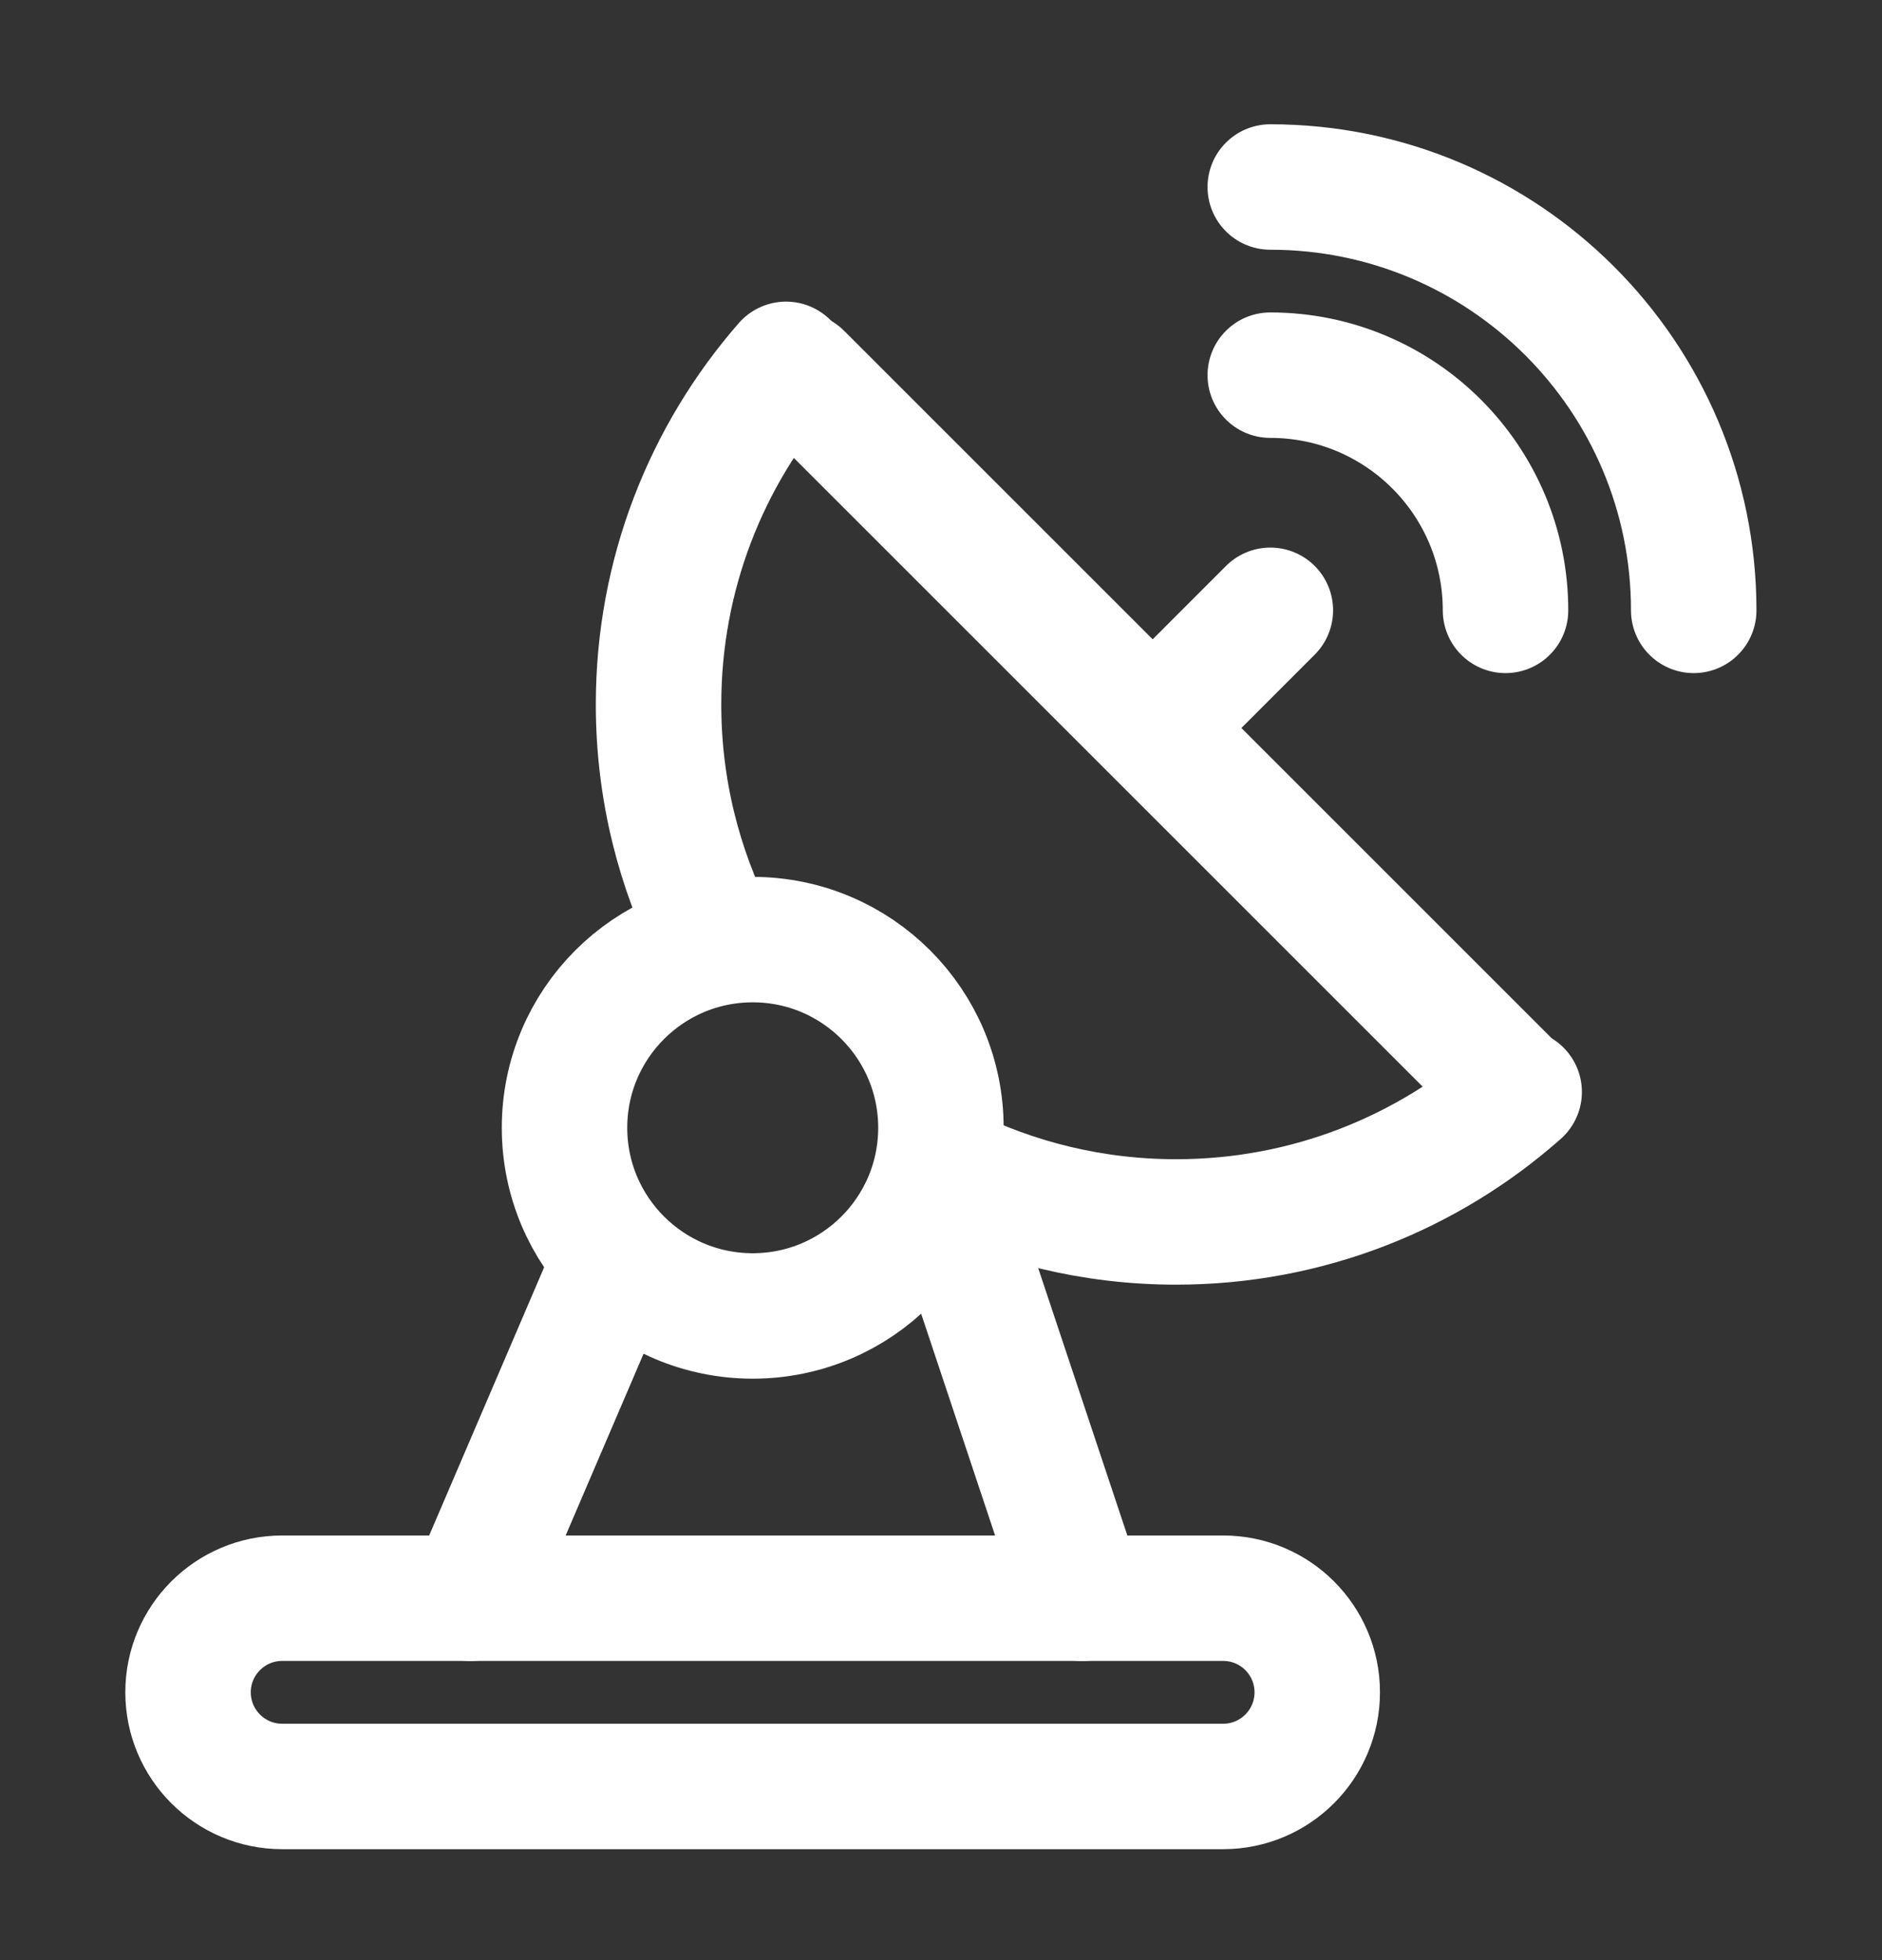
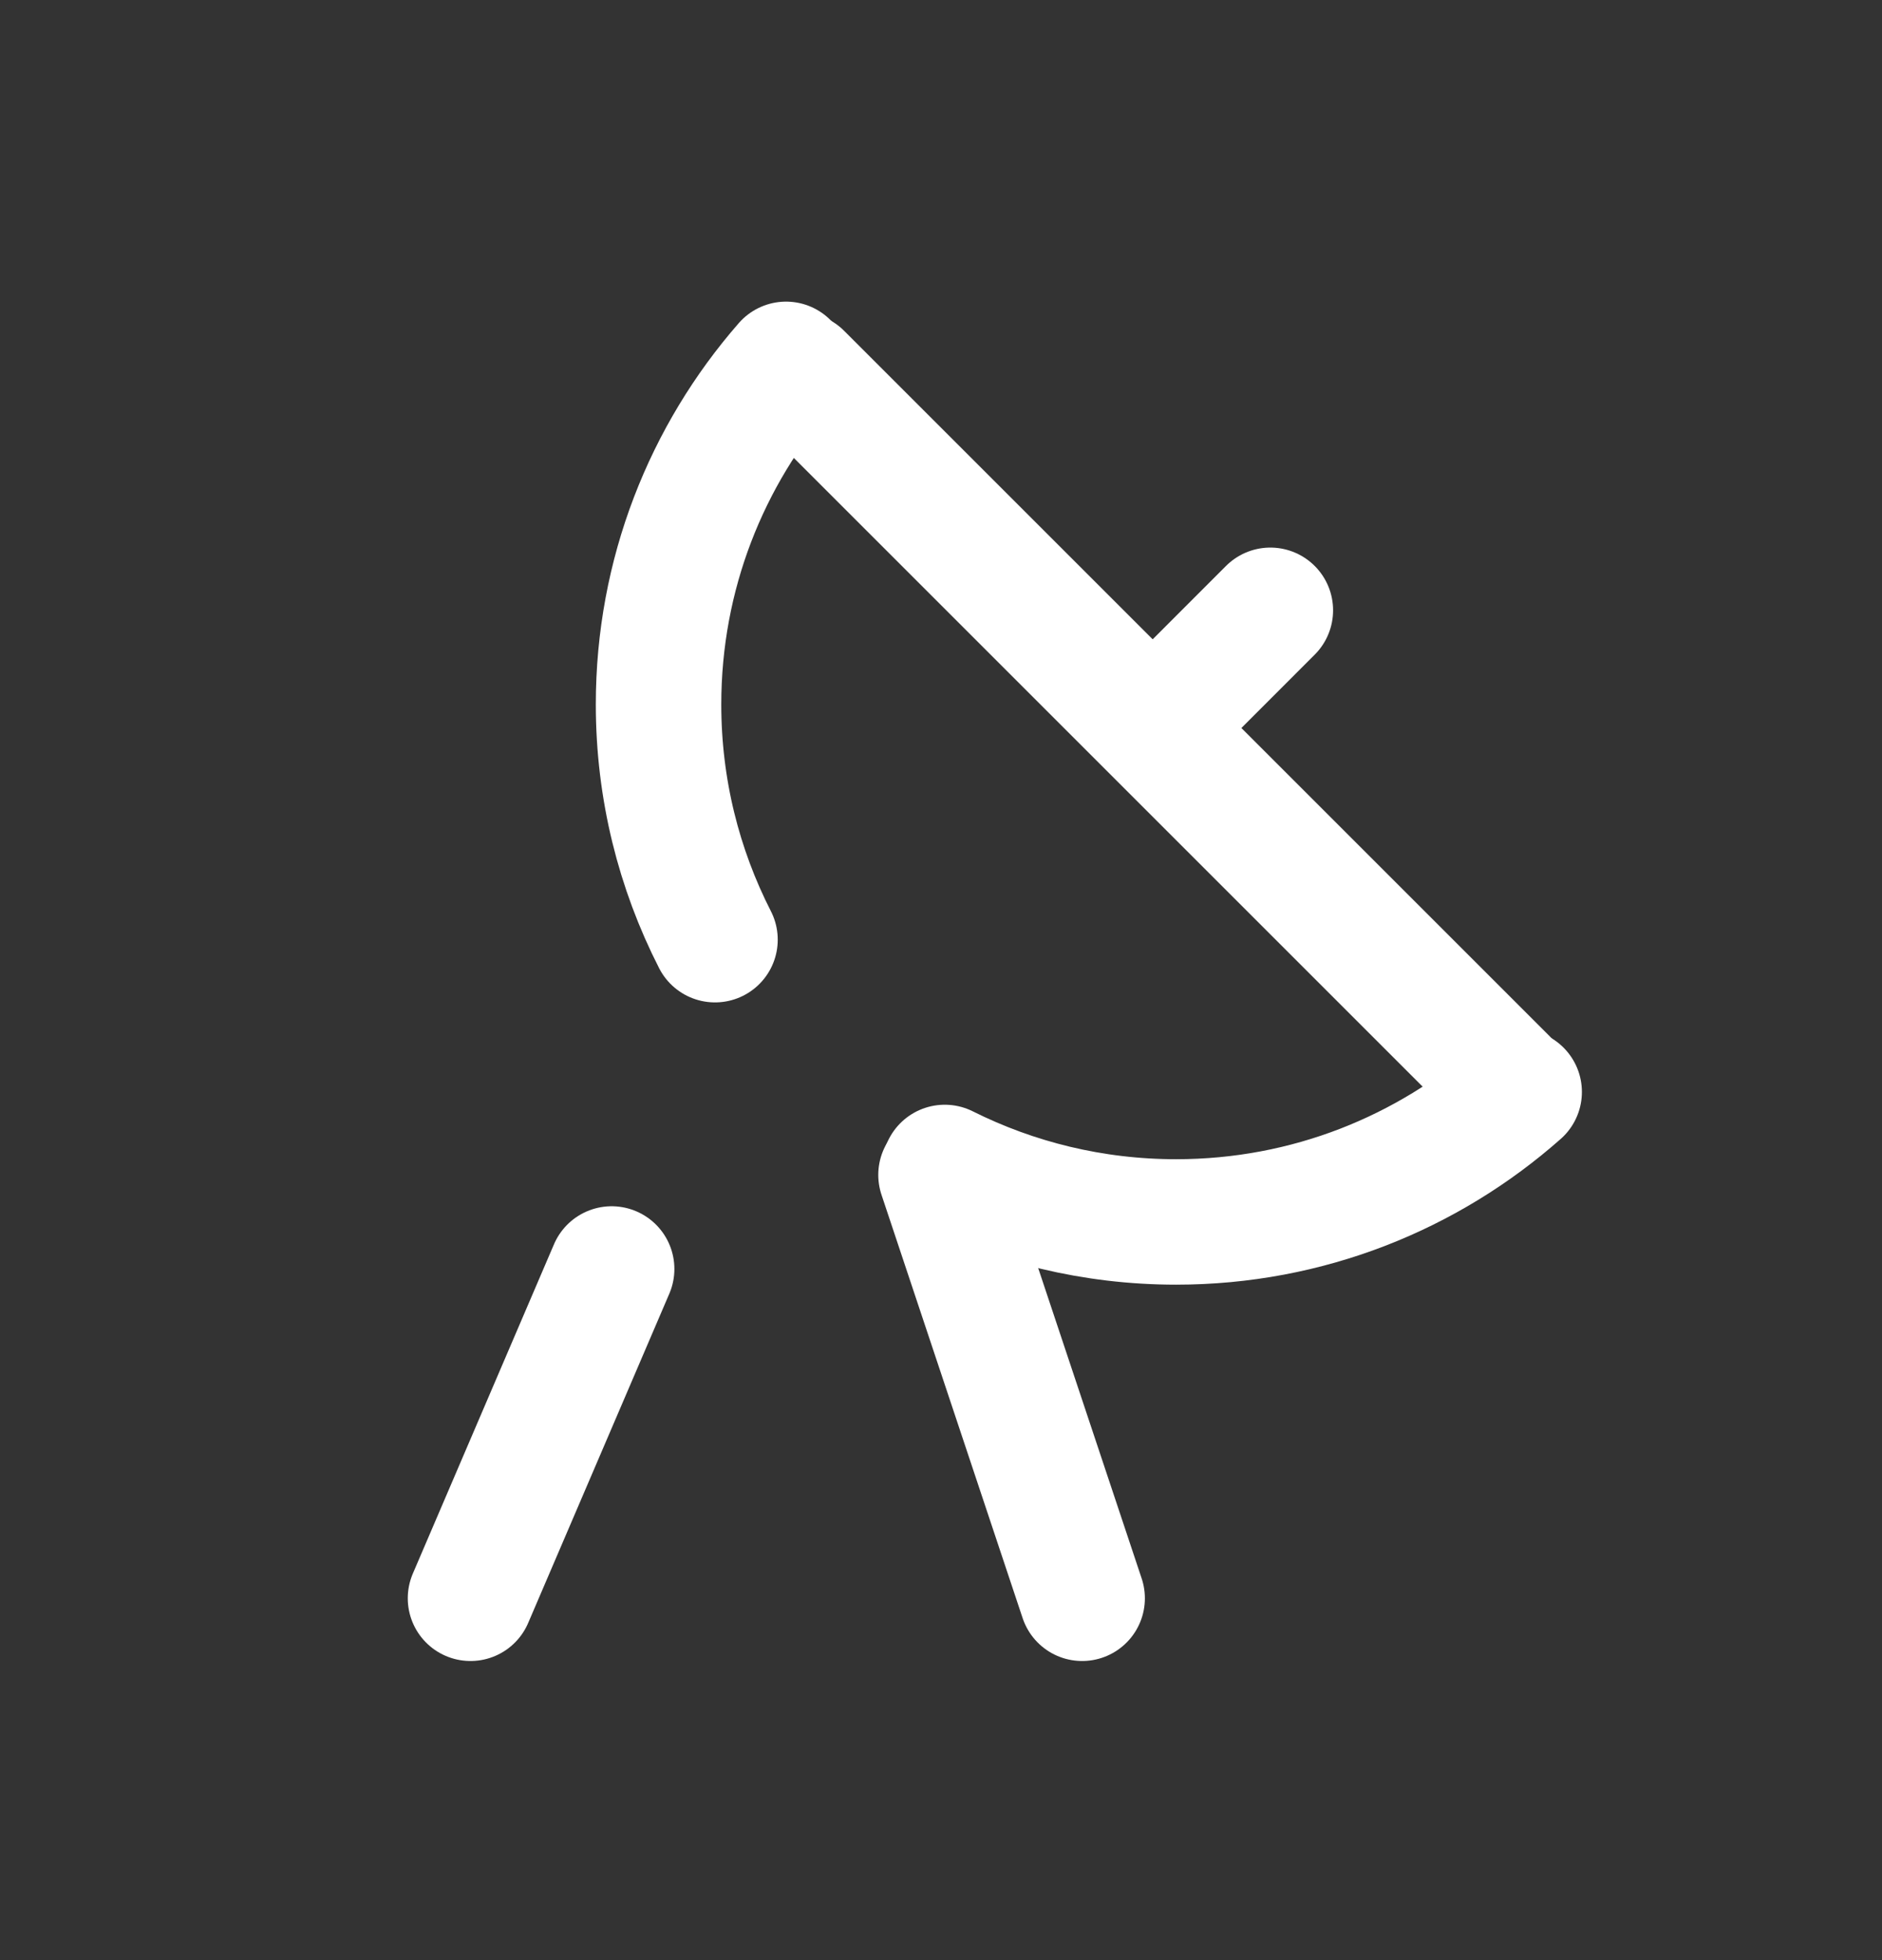
<svg xmlns="http://www.w3.org/2000/svg" width="24" height="25" viewBox="0 0 24 25" fill="none">
  <rect x="0" y="0" width="24" height="25" fill="#333333" stroke="none" />
  <g id="telecommunications">
-     <circle id="paths" cx="9.599" cy="14.384" r="2.4" stroke="white" stroke-width="1.6" stroke-linecap="round" />
-     <path id="paths_2" d="M2.398 21.584C2.398 20.922 2.936 20.384 3.598 20.384H15.598C16.261 20.384 16.798 20.922 16.798 21.584V21.584C16.798 22.247 16.261 22.785 15.598 22.785H3.598C2.936 22.785 2.398 22.247 2.398 21.584V21.584Z" stroke="white" stroke-width="1.6" stroke-linecap="round" />
    <path id="paths_3" d="M19.373 13.927C18.208 14.958 16.676 15.585 14.998 15.585C13.938 15.585 12.936 15.334 12.048 14.89M10.024 4.647C9.011 5.807 8.398 7.324 8.398 8.985C8.398 10.065 8.658 11.084 9.118 11.985" stroke="white" stroke-width="1.6" stroke-linecap="round" />
    <path id="paths_4" d="M19.199 13.785L10.199 4.785" stroke="white" stroke-width="1.6" stroke-linecap="round" />
    <path id="paths_5" d="M16.2 7.784L14.707 9.278" stroke="white" stroke-width="1.6" stroke-linecap="round" />
-     <path id="paths_6" d="M21.599 7.785C21.599 4.802 19.182 2.385 16.199 2.385" stroke="white" stroke-width="1.6" stroke-linecap="round" />
-     <path id="paths_7" d="M19.199 7.785C19.199 6.128 17.856 4.785 16.199 4.785" stroke="white" stroke-width="1.6" stroke-linecap="round" />
    <path id="paths_8" d="M6 20.385L7.8 16.185M13.8 20.385L12 14.985" stroke="white" stroke-width="1.6" stroke-linecap="round" />
  </g>
</svg>